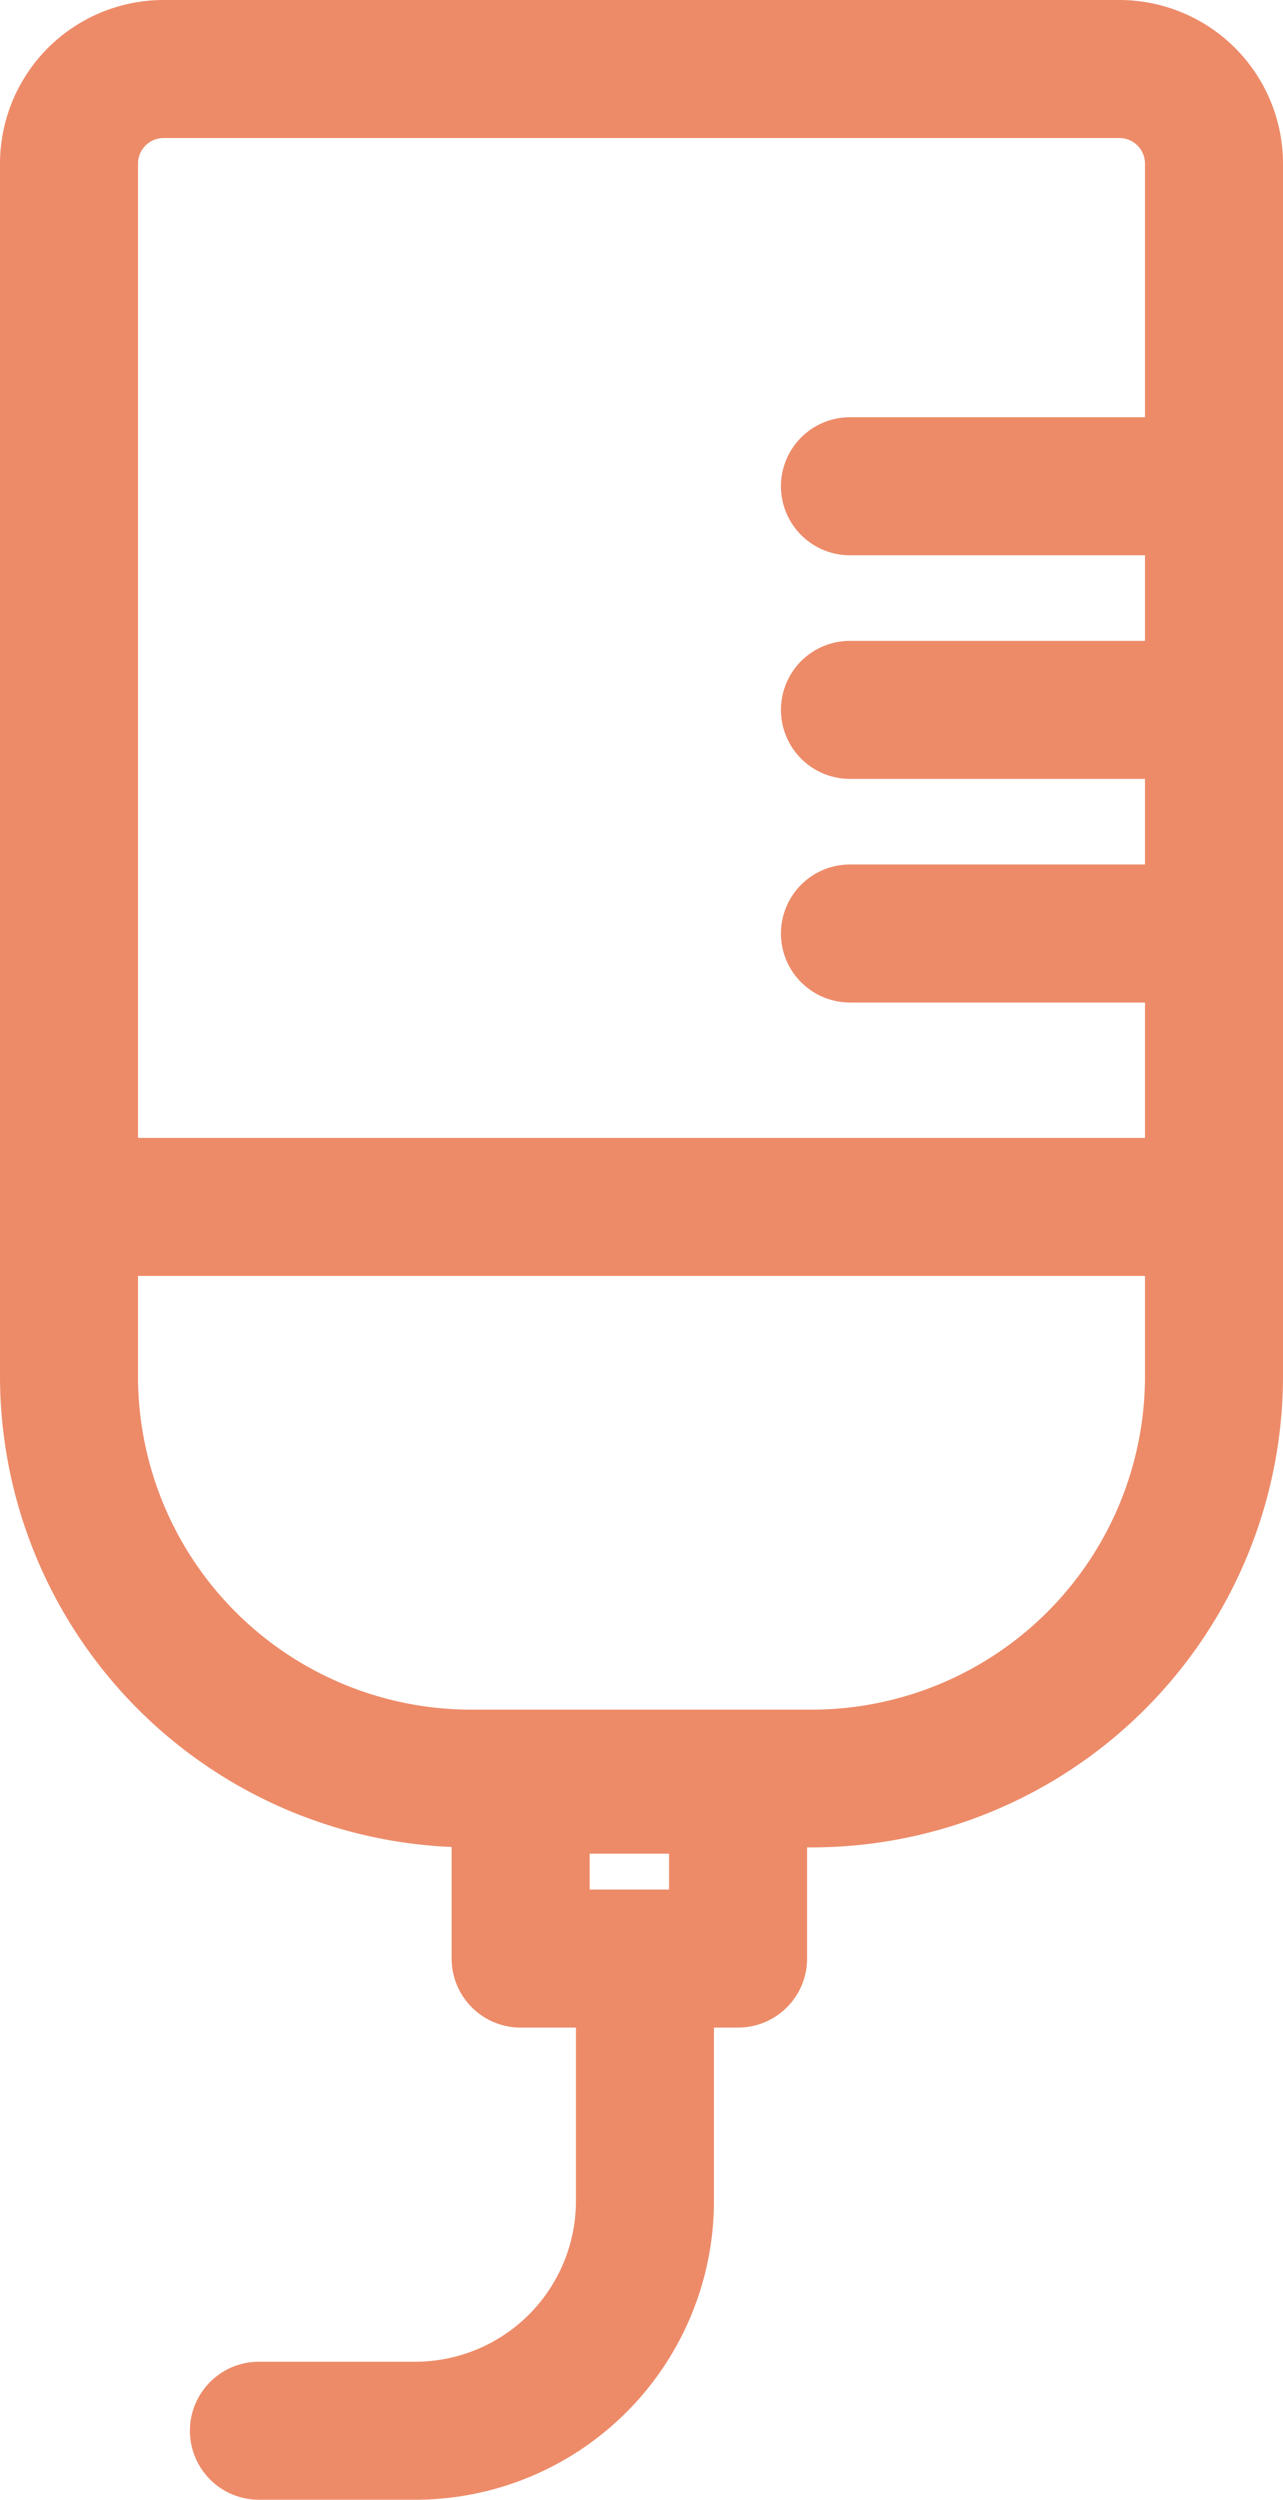
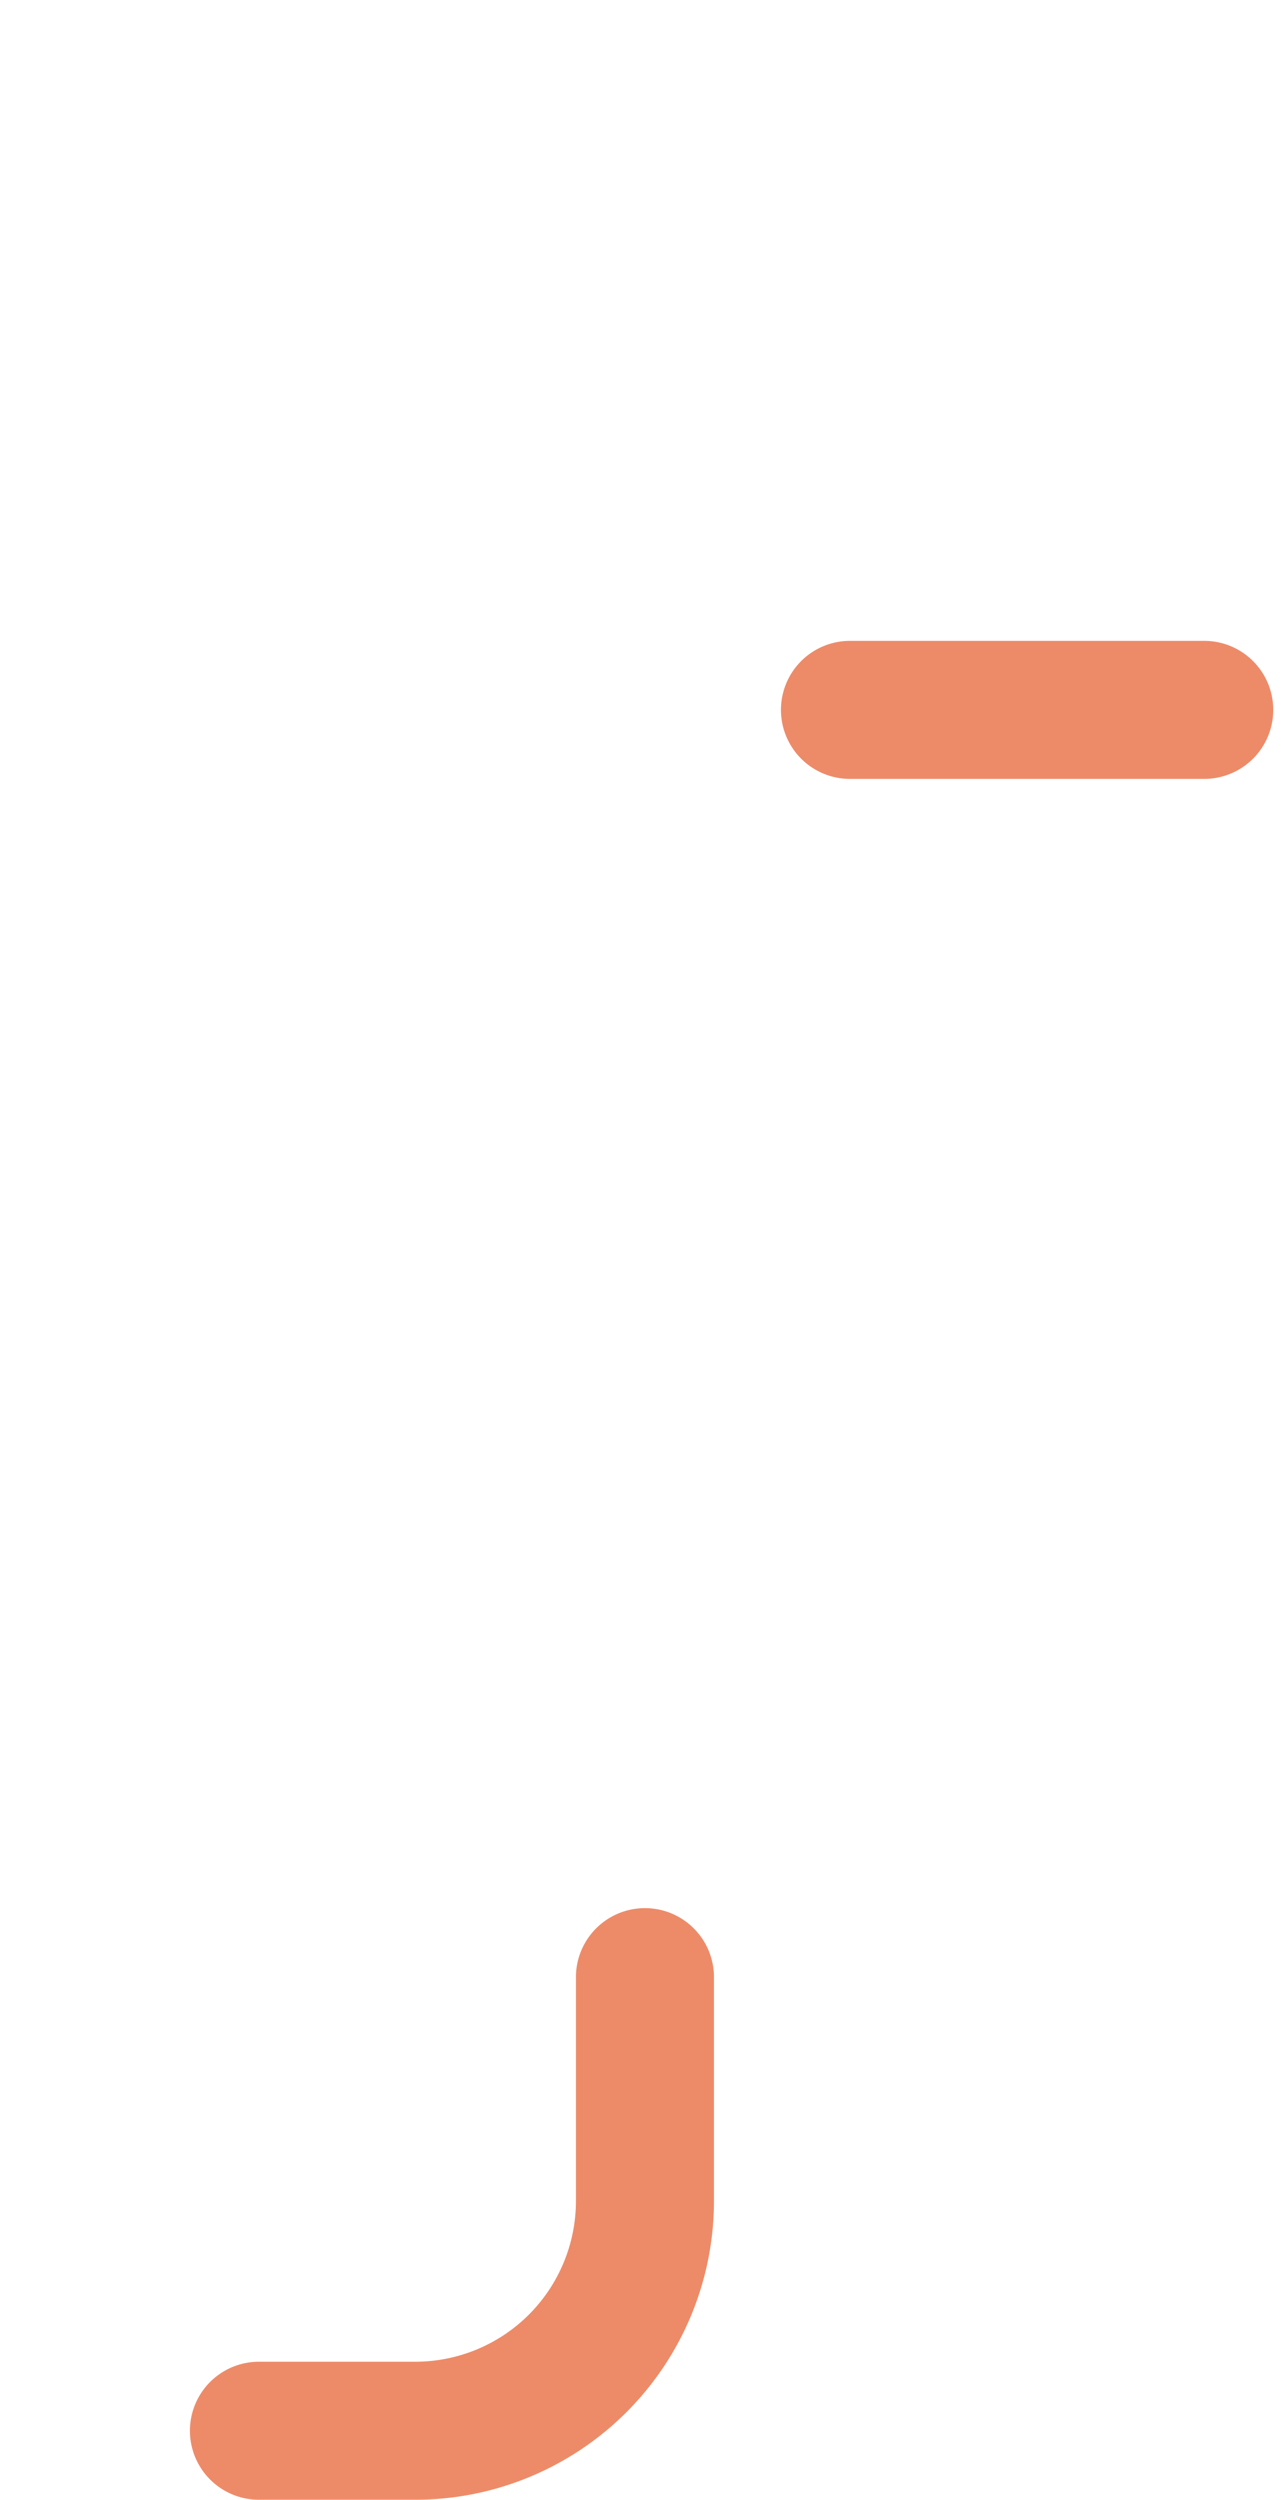
<svg xmlns="http://www.w3.org/2000/svg" width="13.943" height="27.164" viewBox="0 0 13.943 27.164">
  <g transform="translate(0.75 0.75)">
-     <path d="M70.867,112.416H67.16a5.124,5.124,0,0,1-5.118-5.119V94.118a1.779,1.779,0,0,1,1.777-1.777H74.208a1.779,1.779,0,0,1,1.777,1.777V107.3A5.124,5.124,0,0,1,70.867,112.416ZM63.819,93.841a.278.278,0,0,0-.277.277V107.3a3.622,3.622,0,0,0,3.618,3.619h3.706a3.623,3.623,0,0,0,3.619-3.619V94.118a.278.278,0,0,0-.277-.277Z" transform="translate(-62.792 -93.091)" fill="#ed8b69" />
-     <path d="M12.014.75H0A.75.75,0,0,1-.75,0,.75.75,0,0,1,0-.75H12.014a.75.75,0,0,1,.75.75A.75.75,0,0,1,12.014.75Z" transform="translate(0.184 12.365)" fill="#ed8b69" />
-     <path d="M3.848.75H0A.75.75,0,0,1-.75,0,.75.75,0,0,1,0-.75H3.848A.75.75,0,0,1,4.6,0,.75.75,0,0,1,3.848.75Z" transform="translate(8.487 4.534)" fill="#ed8b69" />
    <path d="M3.848.75H0A.75.75,0,0,1-.75,0,.75.75,0,0,1,0-.75H3.848A.75.75,0,0,1,4.6,0,.75.75,0,0,1,3.848.75Z" transform="translate(8.487 6.964)" fill="#ed8b69" />
-     <path d="M3.848.75H0A.75.75,0,0,1-.75,0,.75.75,0,0,1,0-.75H3.848A.75.75,0,0,1,4.6,0,.75.75,0,0,1,3.848.75Z" transform="translate(8.487 9.394)" fill="#ed8b69" />
-     <path d="M0-.75H2.363a.75.75,0,0,1,.75.75V1.89a.75.75,0,0,1-.75.75H0a.75.75,0,0,1-.75-.75V0A.75.75,0,0,1,0-.75ZM1.613.75H.75v.39h.863Z" transform="translate(4.908 18.643)" fill="#ed8b69" />
    <path d="M68.244,136.47h-1.7a.75.75,0,0,1,0-1.5h1.7a1.747,1.747,0,0,0,1.745-1.745v-2.434a.75.75,0,0,1,1.5,0v2.434A3.248,3.248,0,0,1,68.244,136.47Z" transform="translate(-64.48 -110.056)" fill="#ed8b69" />
  </g>
</svg>